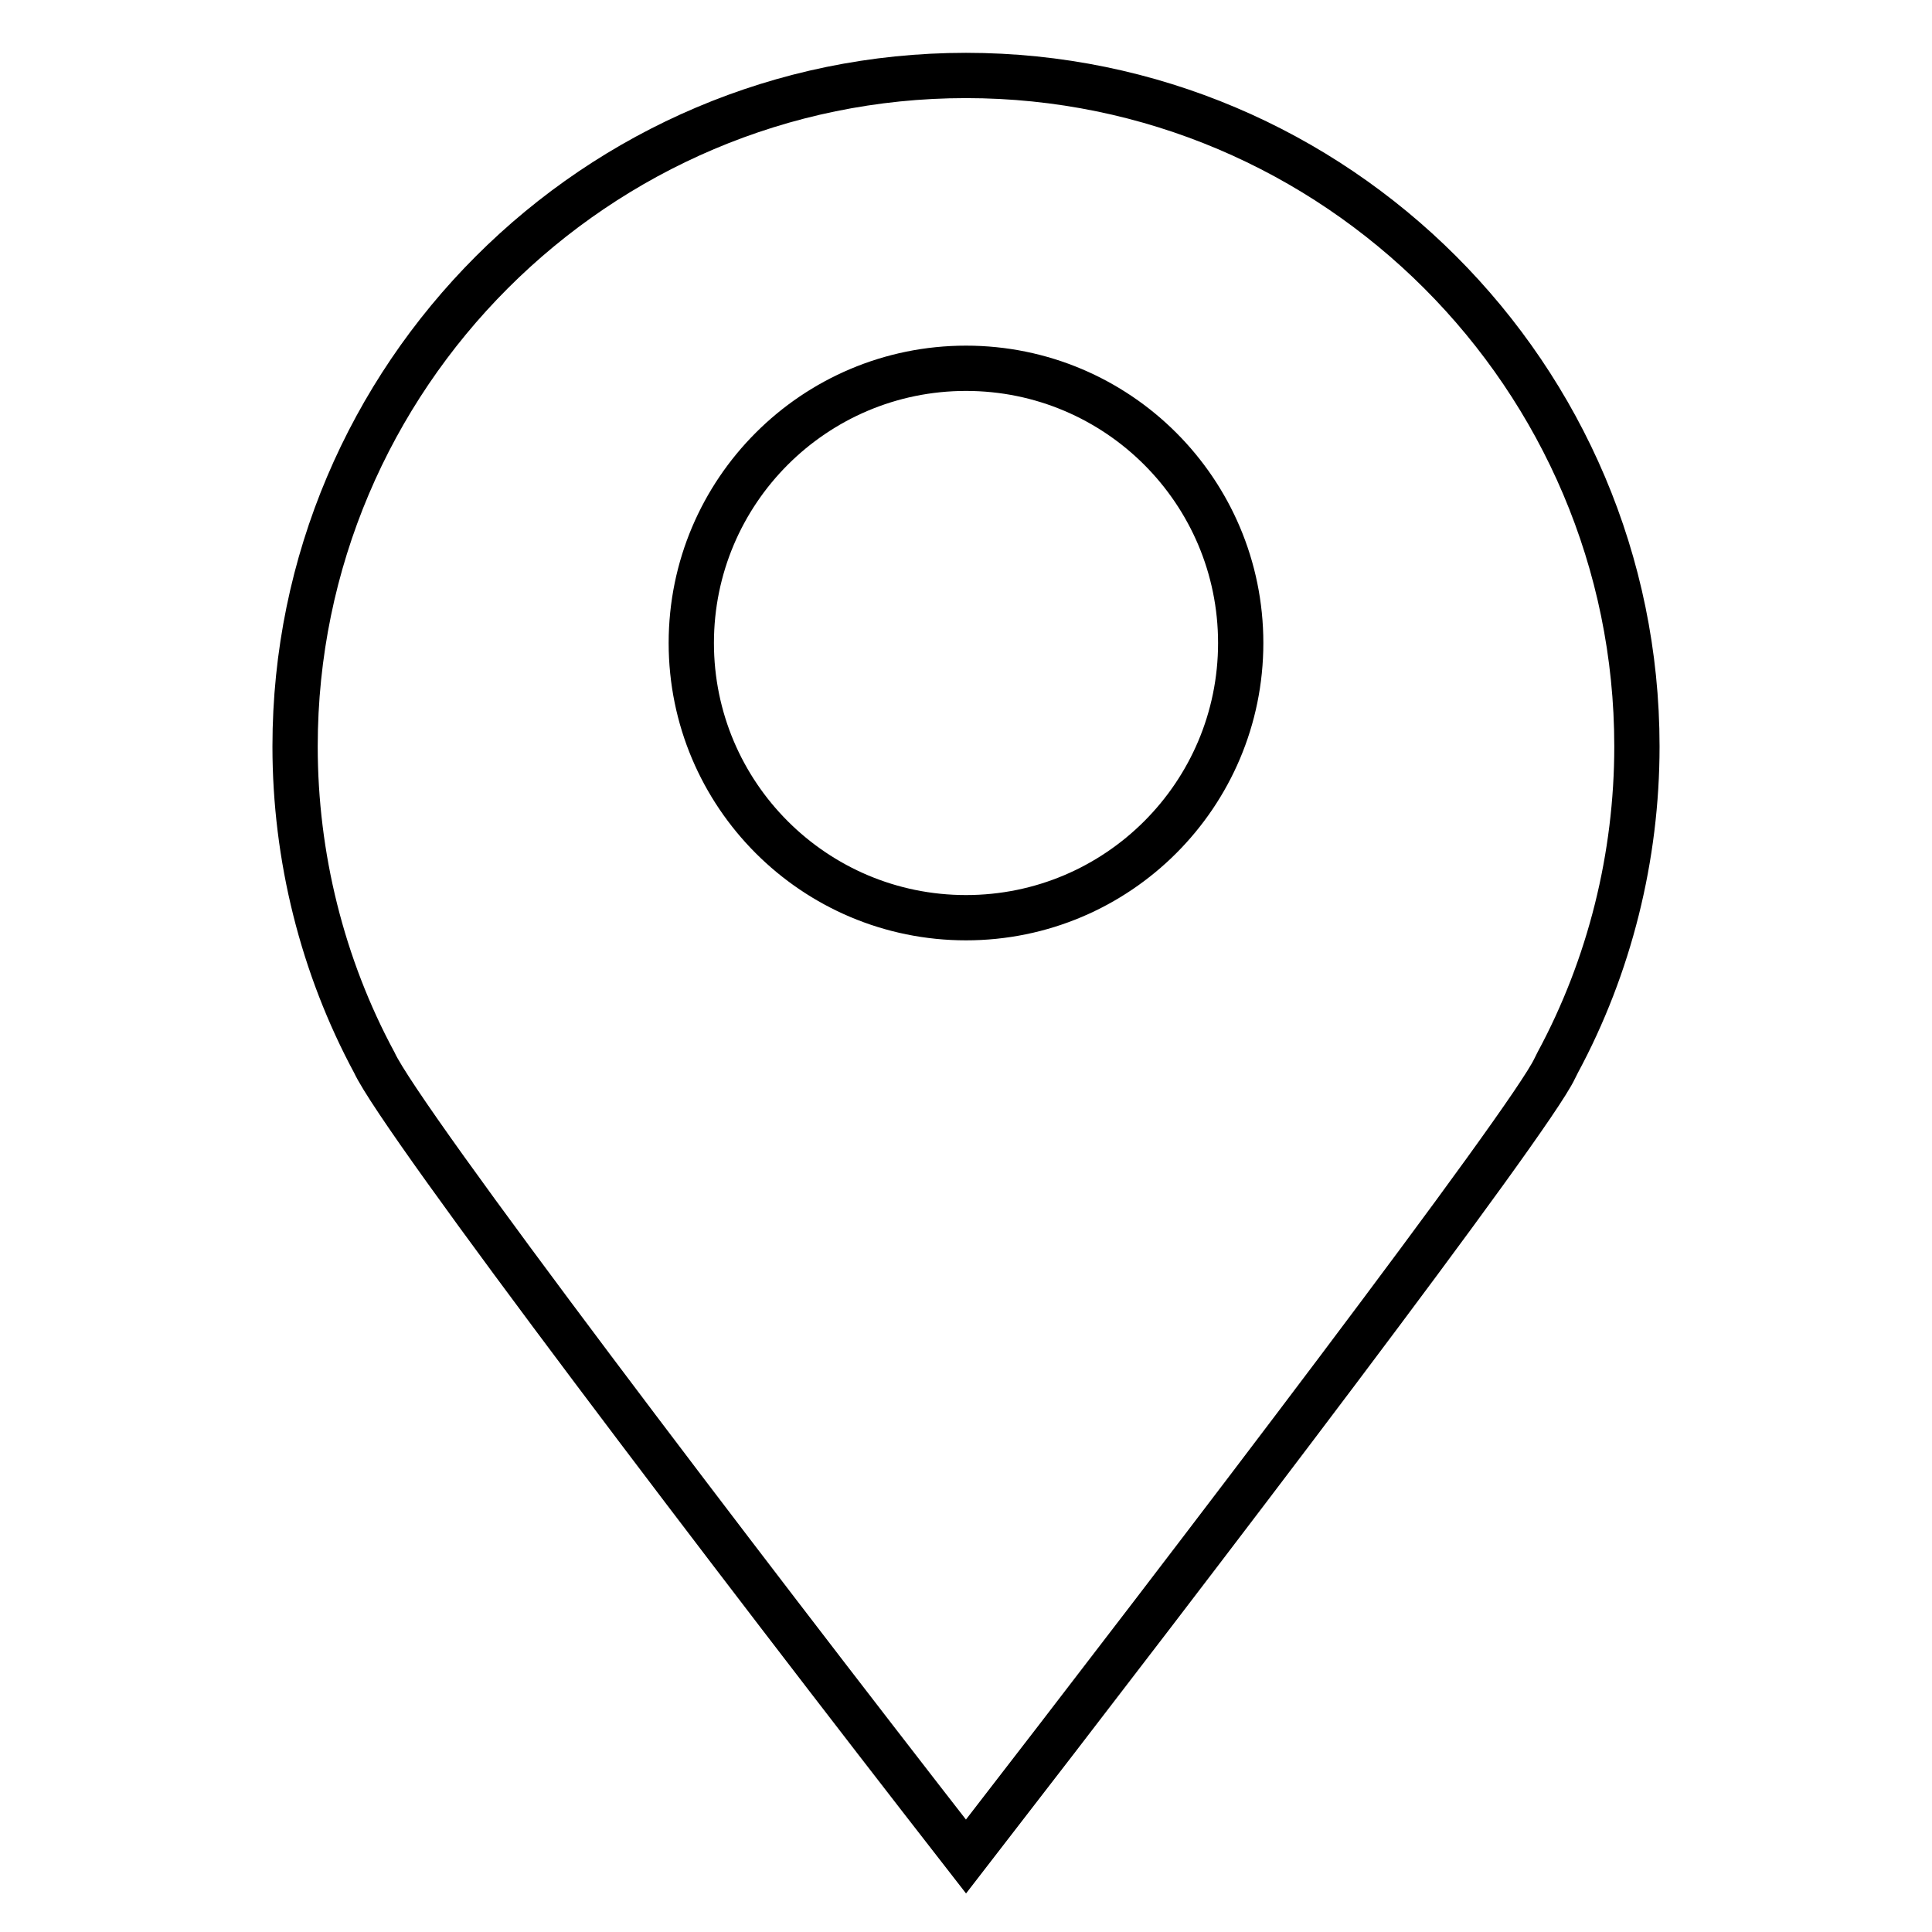
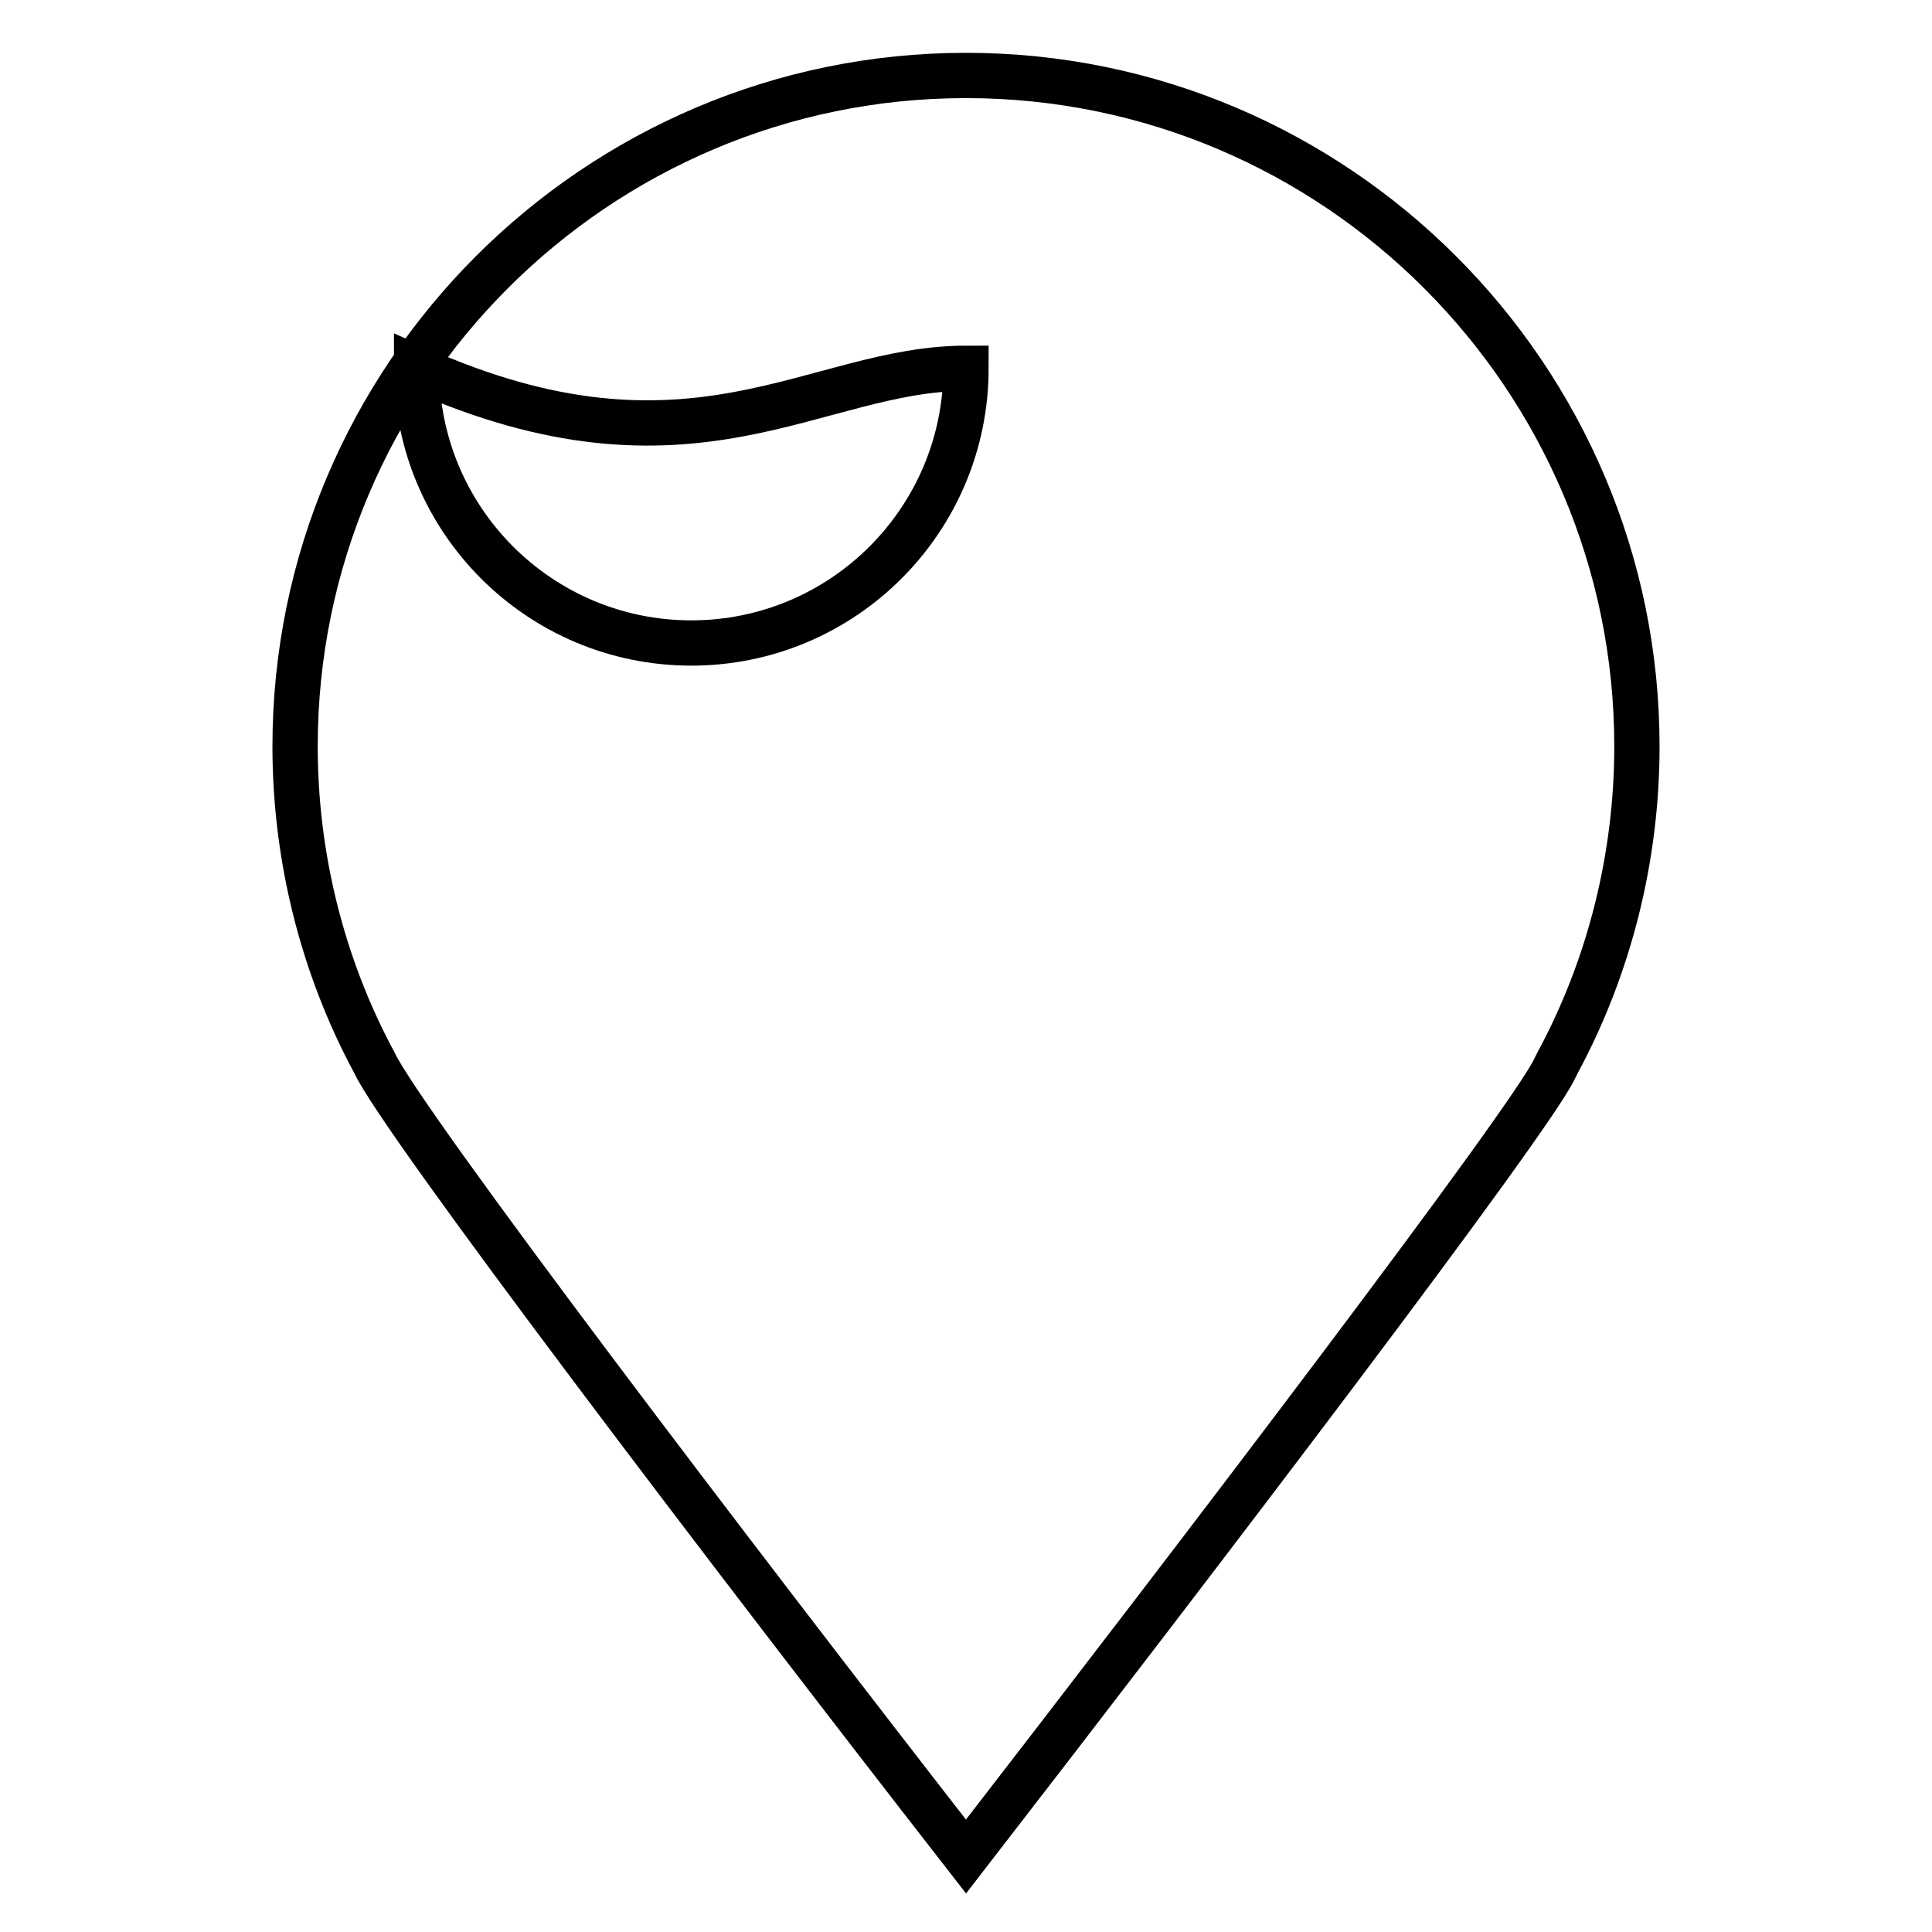
<svg xmlns="http://www.w3.org/2000/svg" version="1.1" x="0px" y="0px" viewBox="0 0 256 256" enable-background="new 0 0 256 256" xml:space="preserve">
  <g>
-     <path stroke-width="6" fill-opacity="0" stroke="#000000" d="M49.6,140.8c3.6,7.8,47.5,65.5,78.4,105.2c30.8-39.8,74.7-97.4,78-104.4l0.4-0.8 c6.9-12.8,10.5-27.3,10.5-41.9c0-49-39.9-88.9-88.9-88.9c-49,0-88.9,39.9-88.9,88.9C39.1,113.5,42.7,128,49.6,140.8z M128,48.8 c20.1,0,36.4,16.3,36.4,36.4c0,20.1-16.3,36.4-36.4,36.4c-20.1,0-36.4-16.3-36.4-36.4C91.6,65.1,107.9,48.8,128,48.8z" />
+     <path stroke-width="6" fill-opacity="0" stroke="#000000" d="M49.6,140.8c3.6,7.8,47.5,65.5,78.4,105.2c30.8-39.8,74.7-97.4,78-104.4l0.4-0.8 c6.9-12.8,10.5-27.3,10.5-41.9c0-49-39.9-88.9-88.9-88.9c-49,0-88.9,39.9-88.9,88.9C39.1,113.5,42.7,128,49.6,140.8z M128,48.8 c0,20.1-16.3,36.4-36.4,36.4c-20.1,0-36.4-16.3-36.4-36.4C91.6,65.1,107.9,48.8,128,48.8z" />
  </g>
</svg>